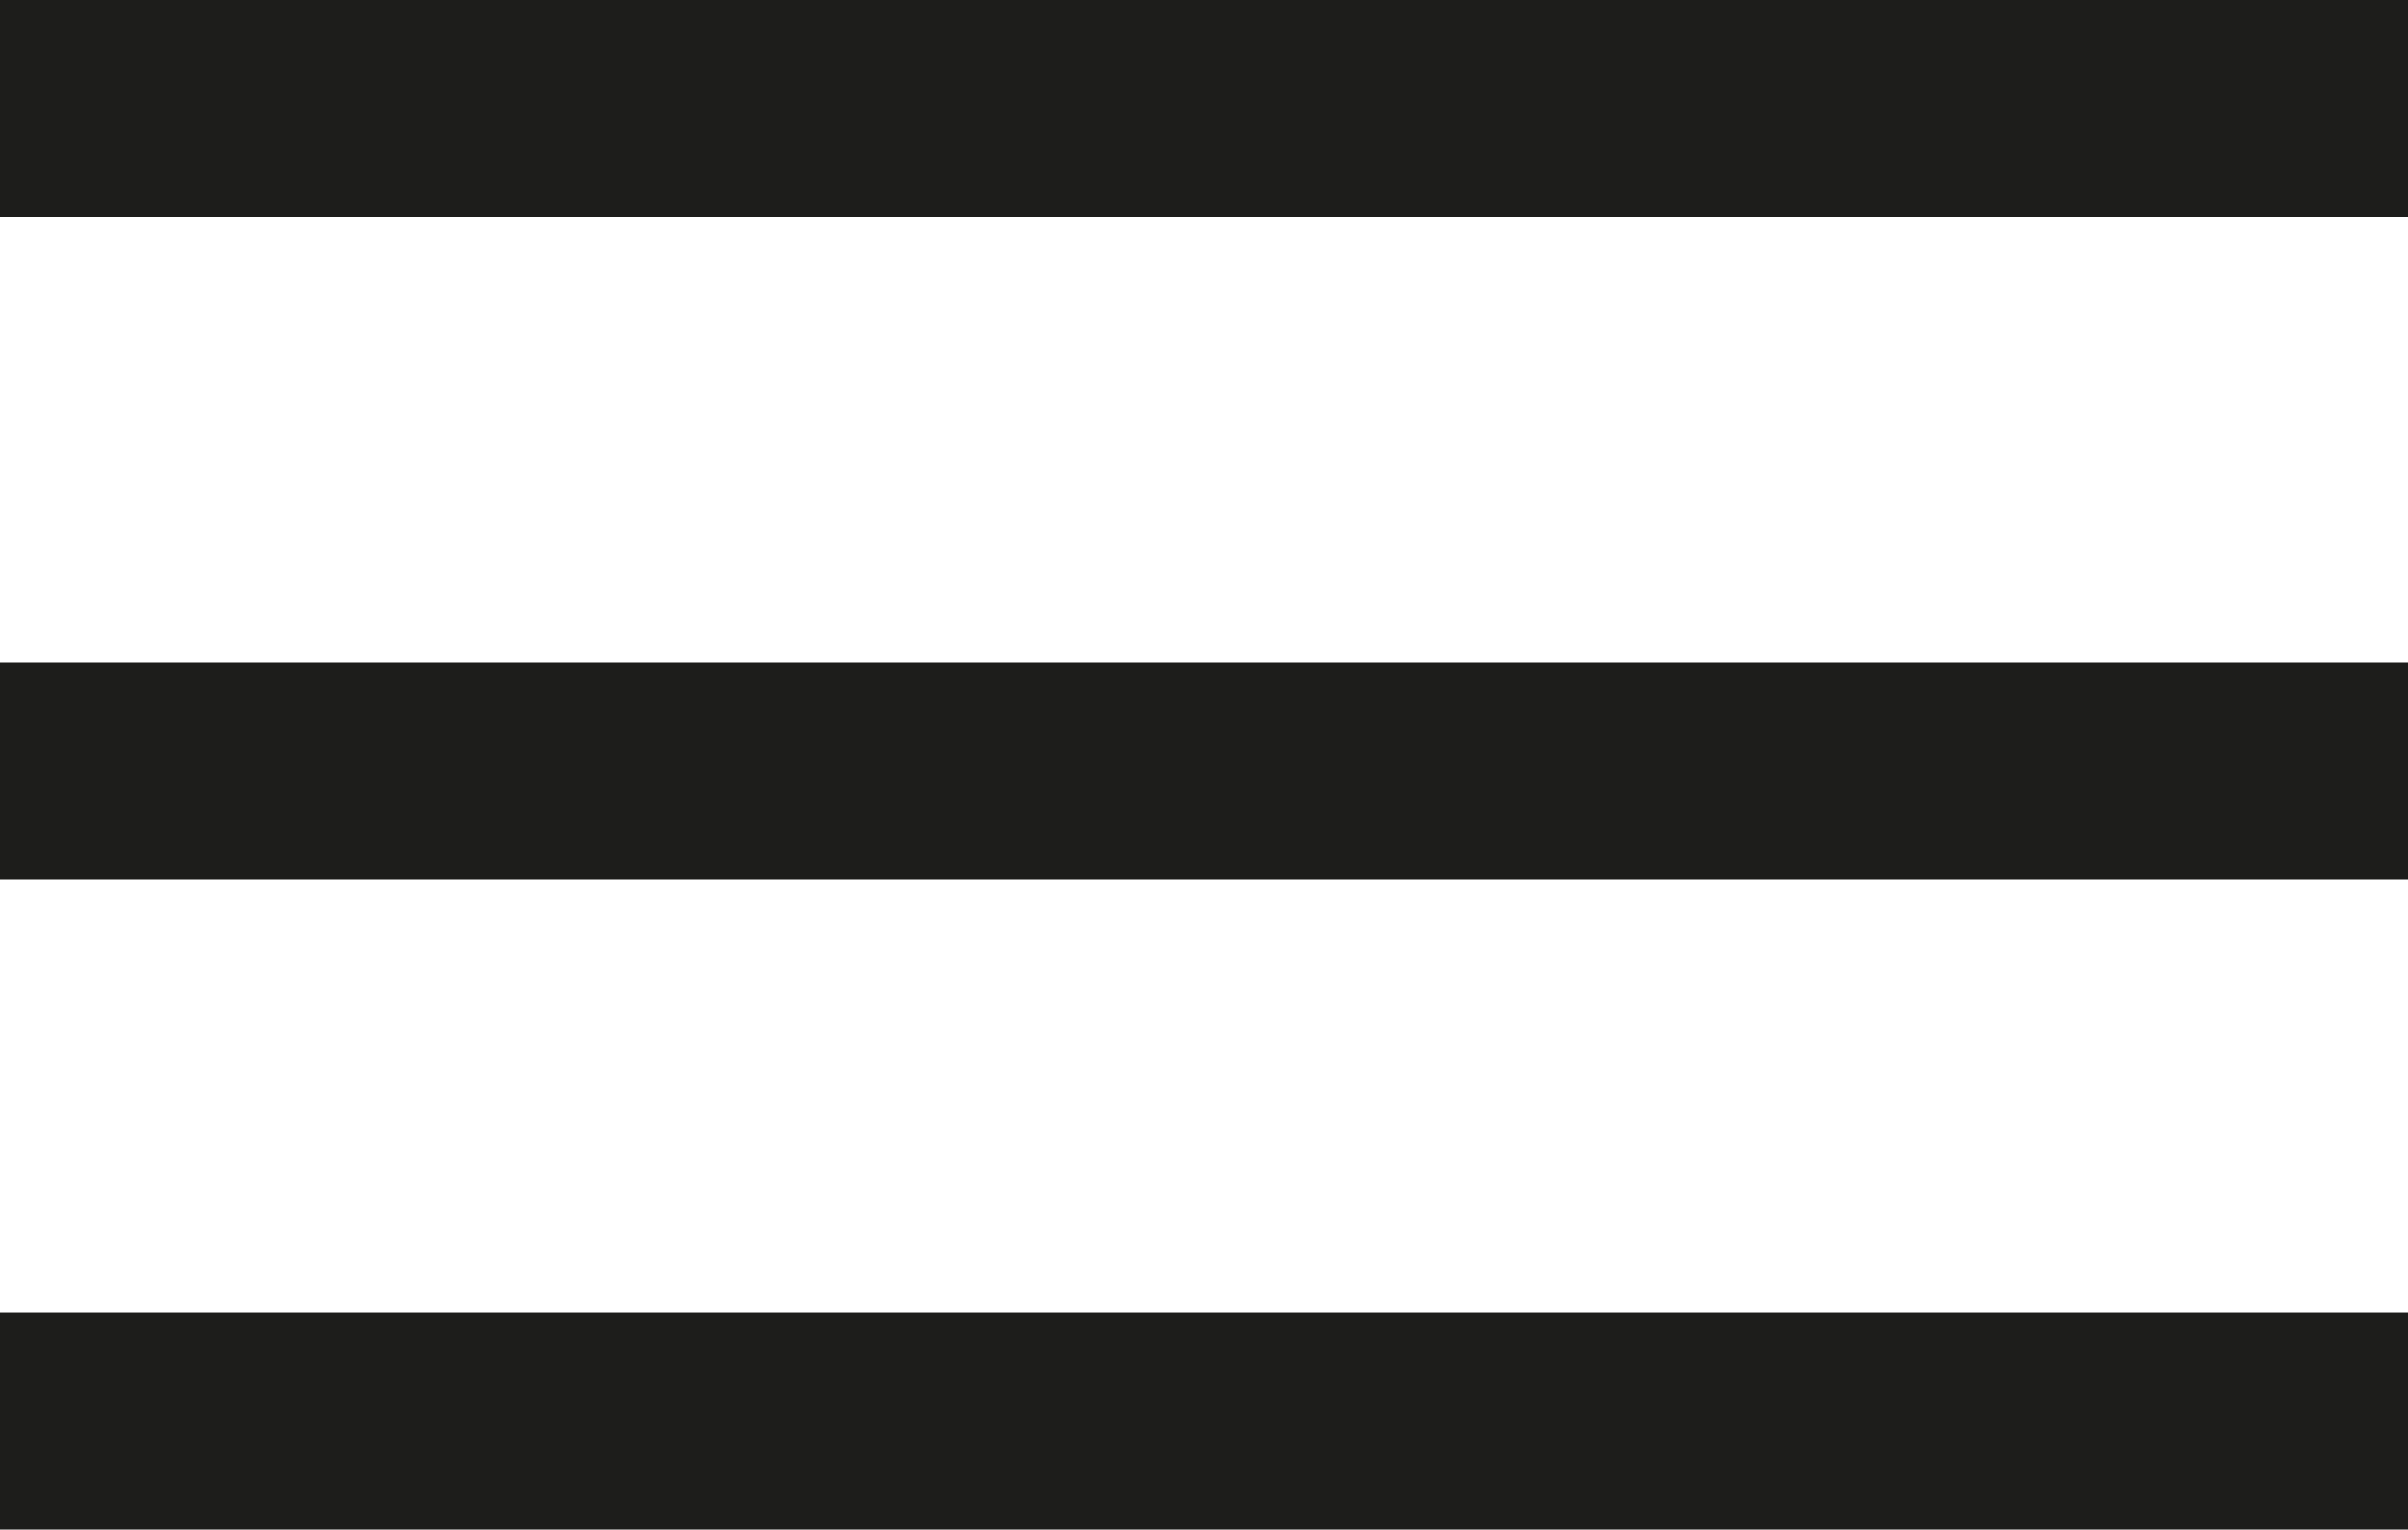
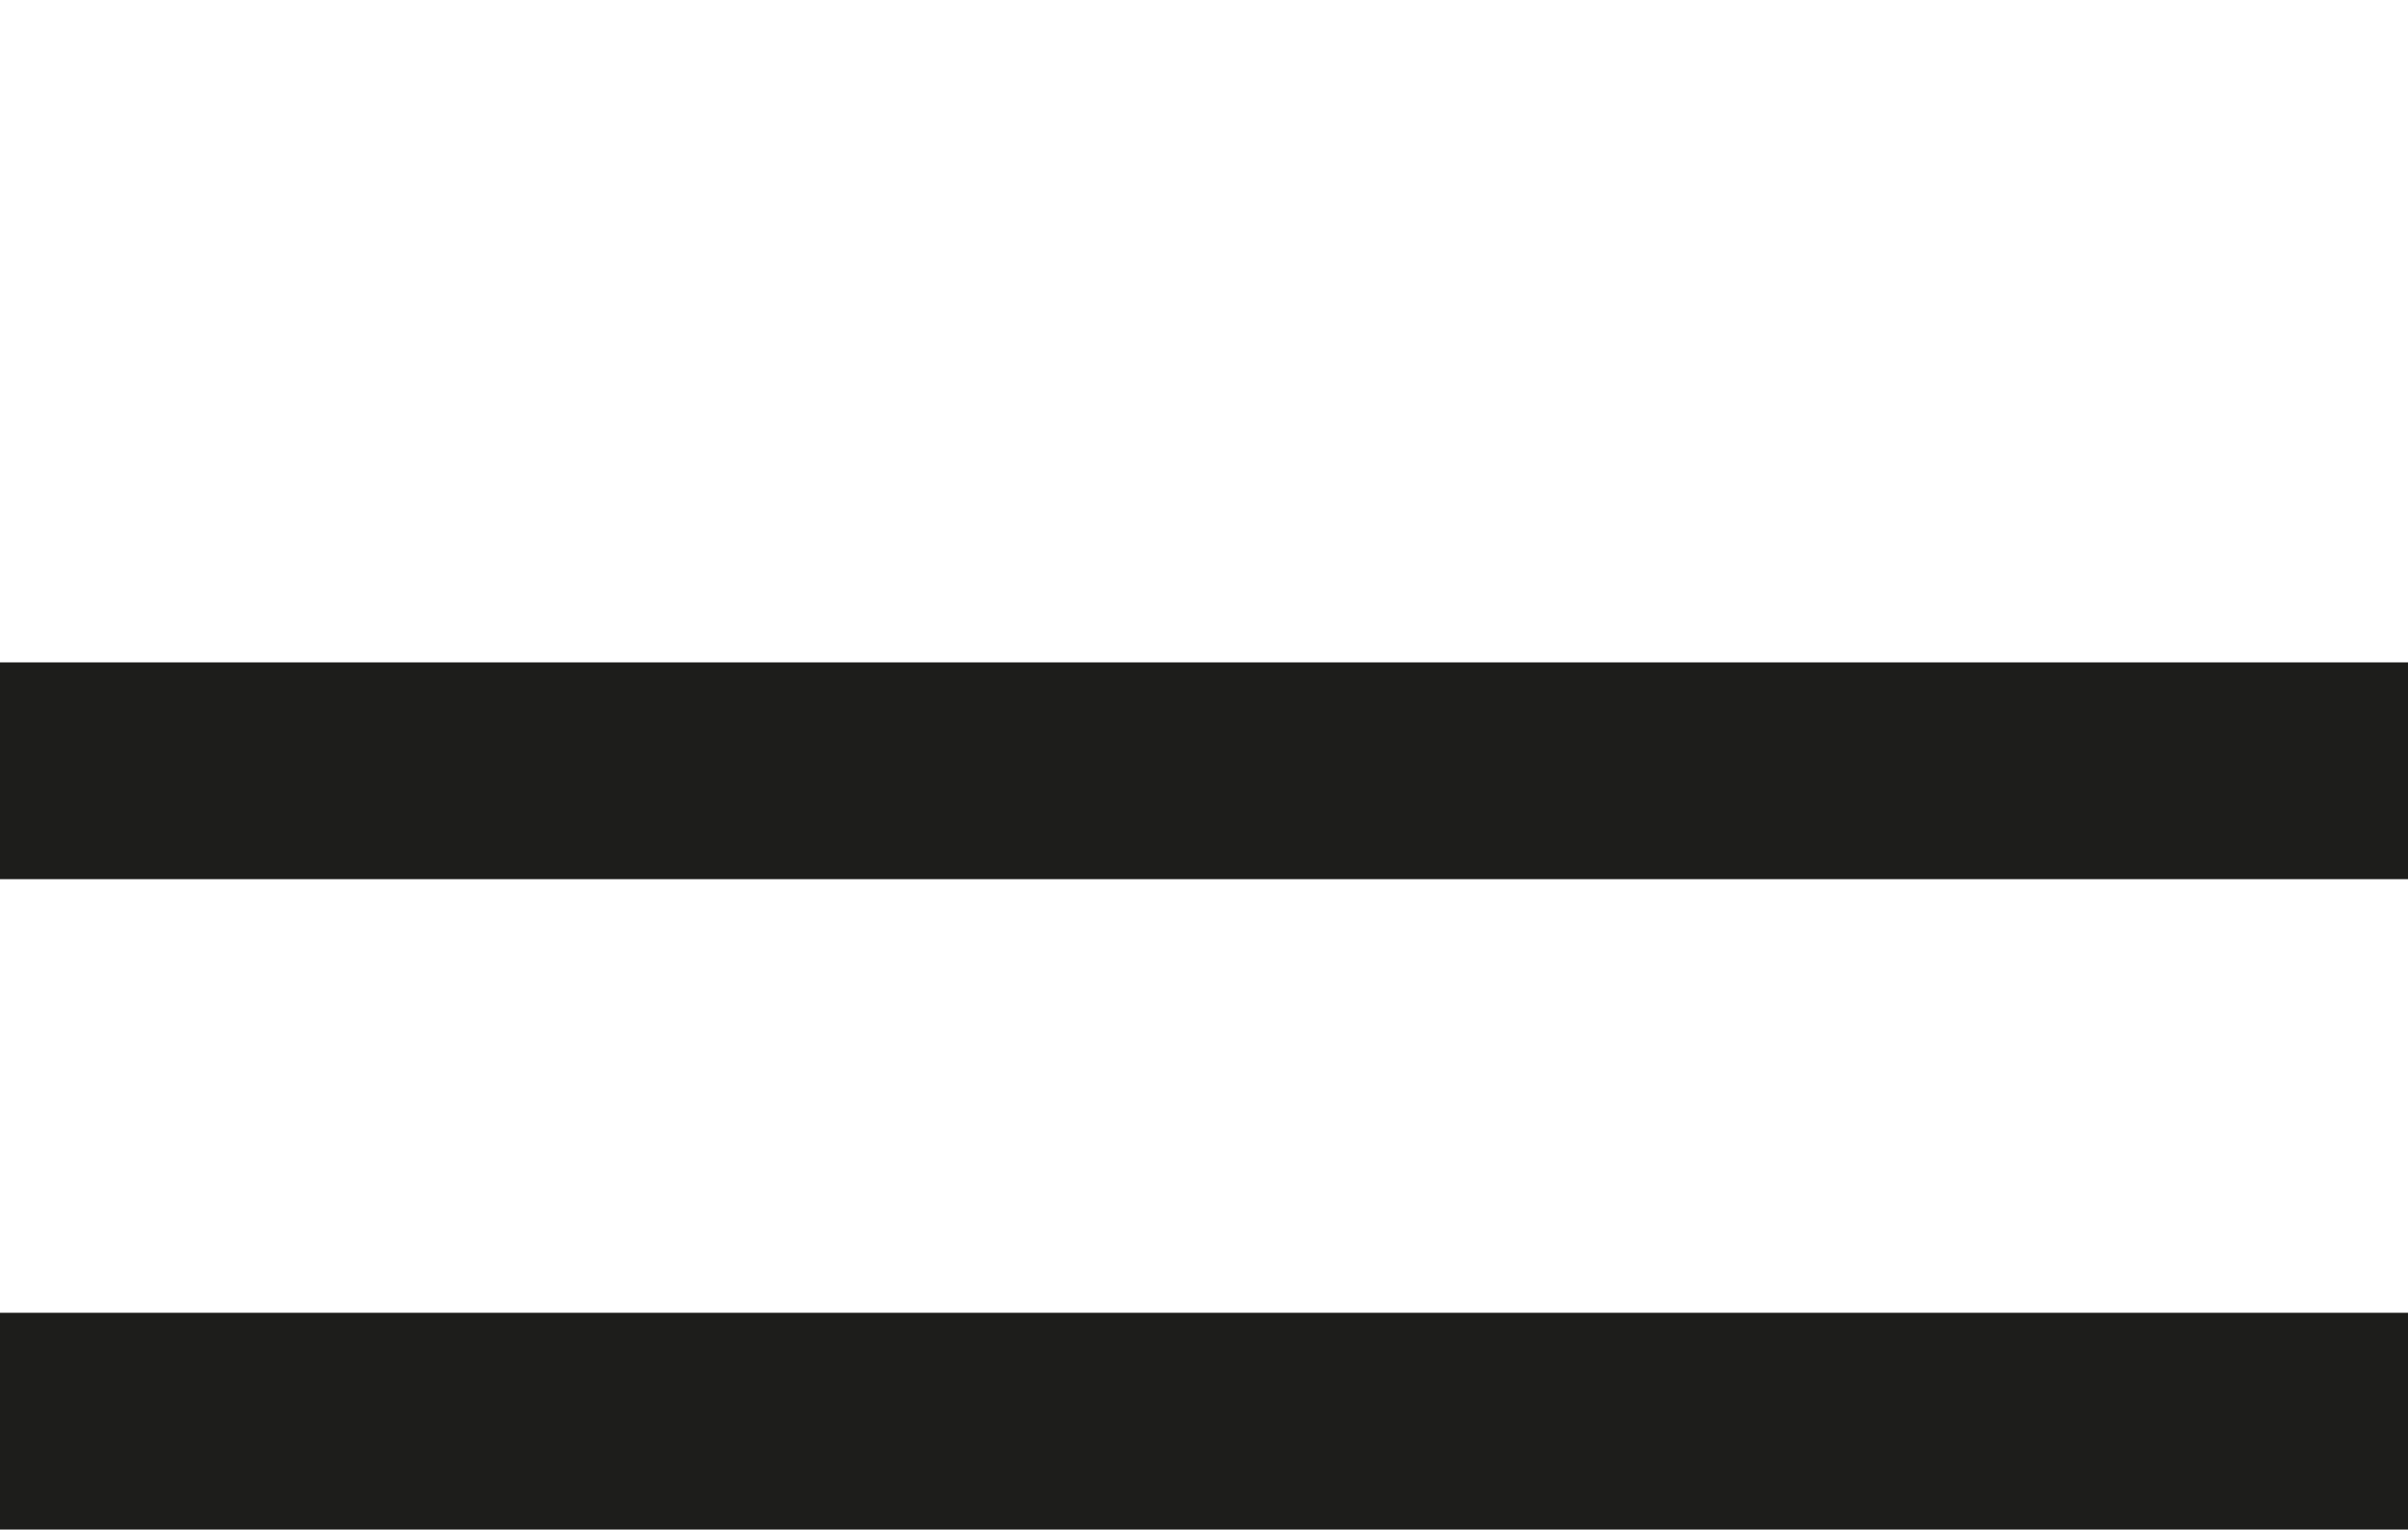
<svg xmlns="http://www.w3.org/2000/svg" version="1.1" id="Слой_1" x="0px" y="0px" viewBox="0 0 20 12.7" style="enable-background:new 0 0 20 12.7;" xml:space="preserve">
  <style type="text/css">
	.st0{fill:#1D1D1B;}
</style>
  <g>
    <rect y="5.5" class="st0" width="20" height="1.8" />
-     <rect class="st0" width="20" height="1.8" />
    <rect y="10.9" class="st0" width="20" height="1.8" />
  </g>
</svg>